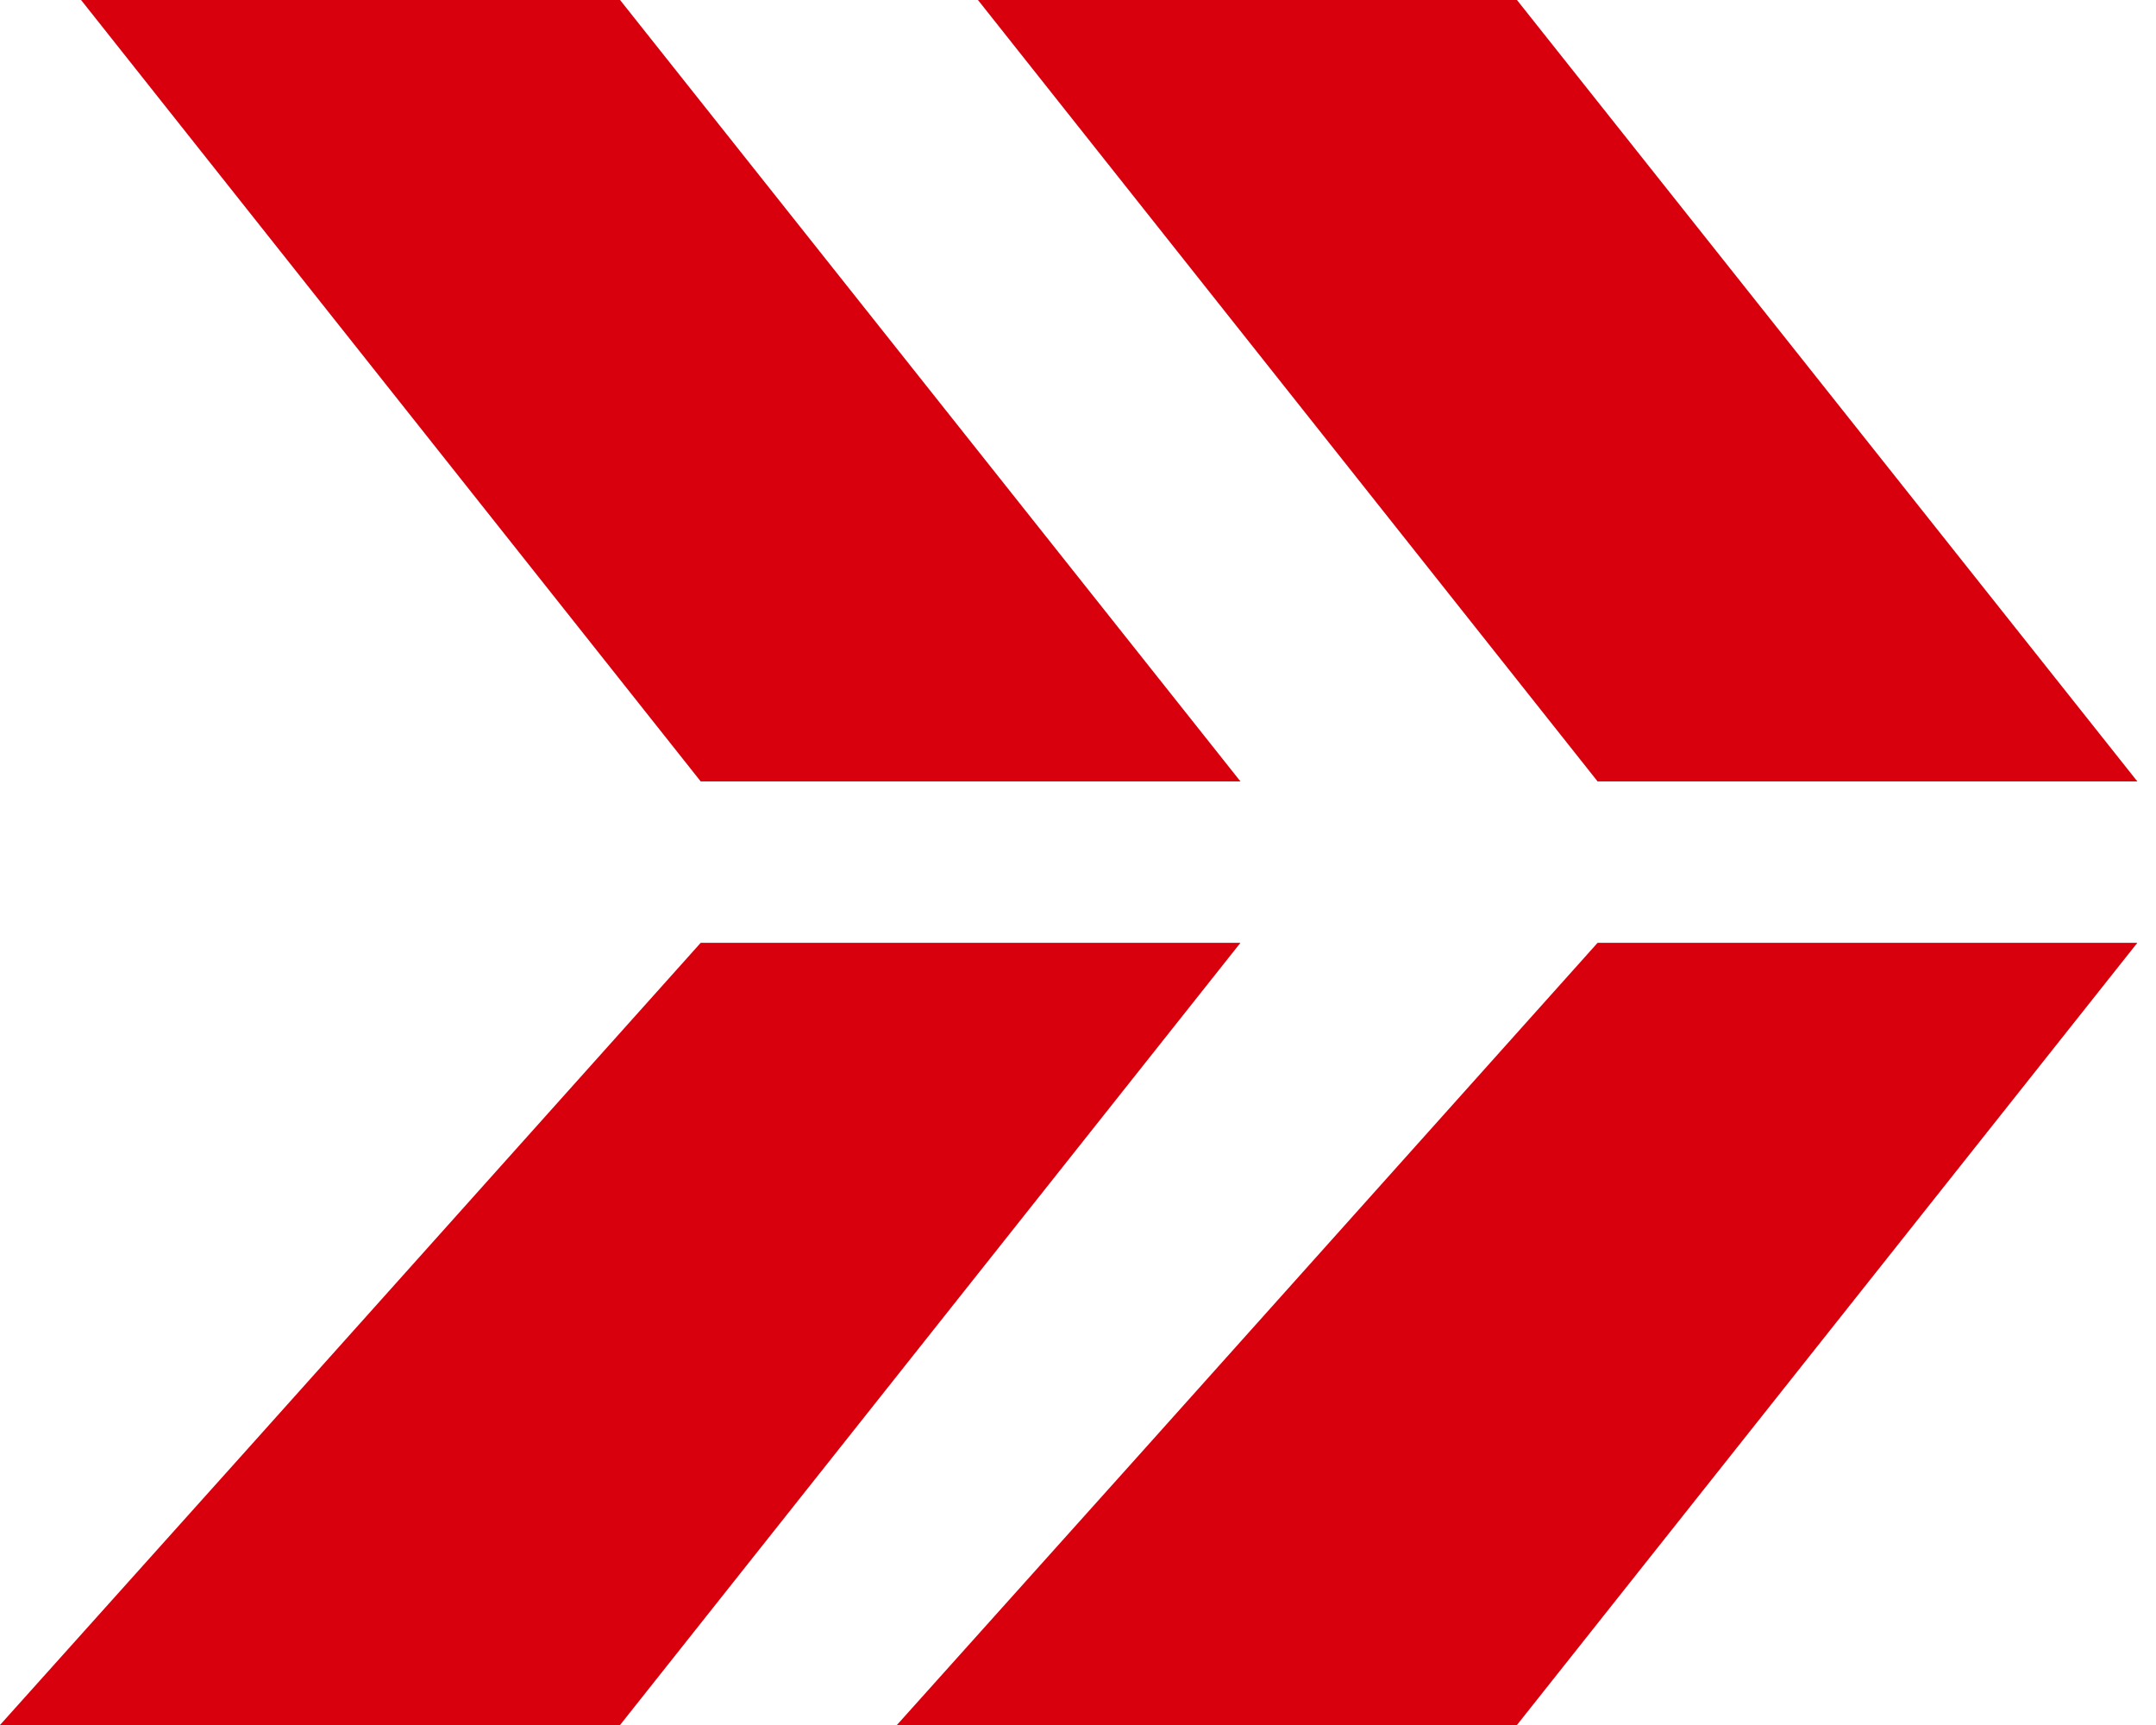
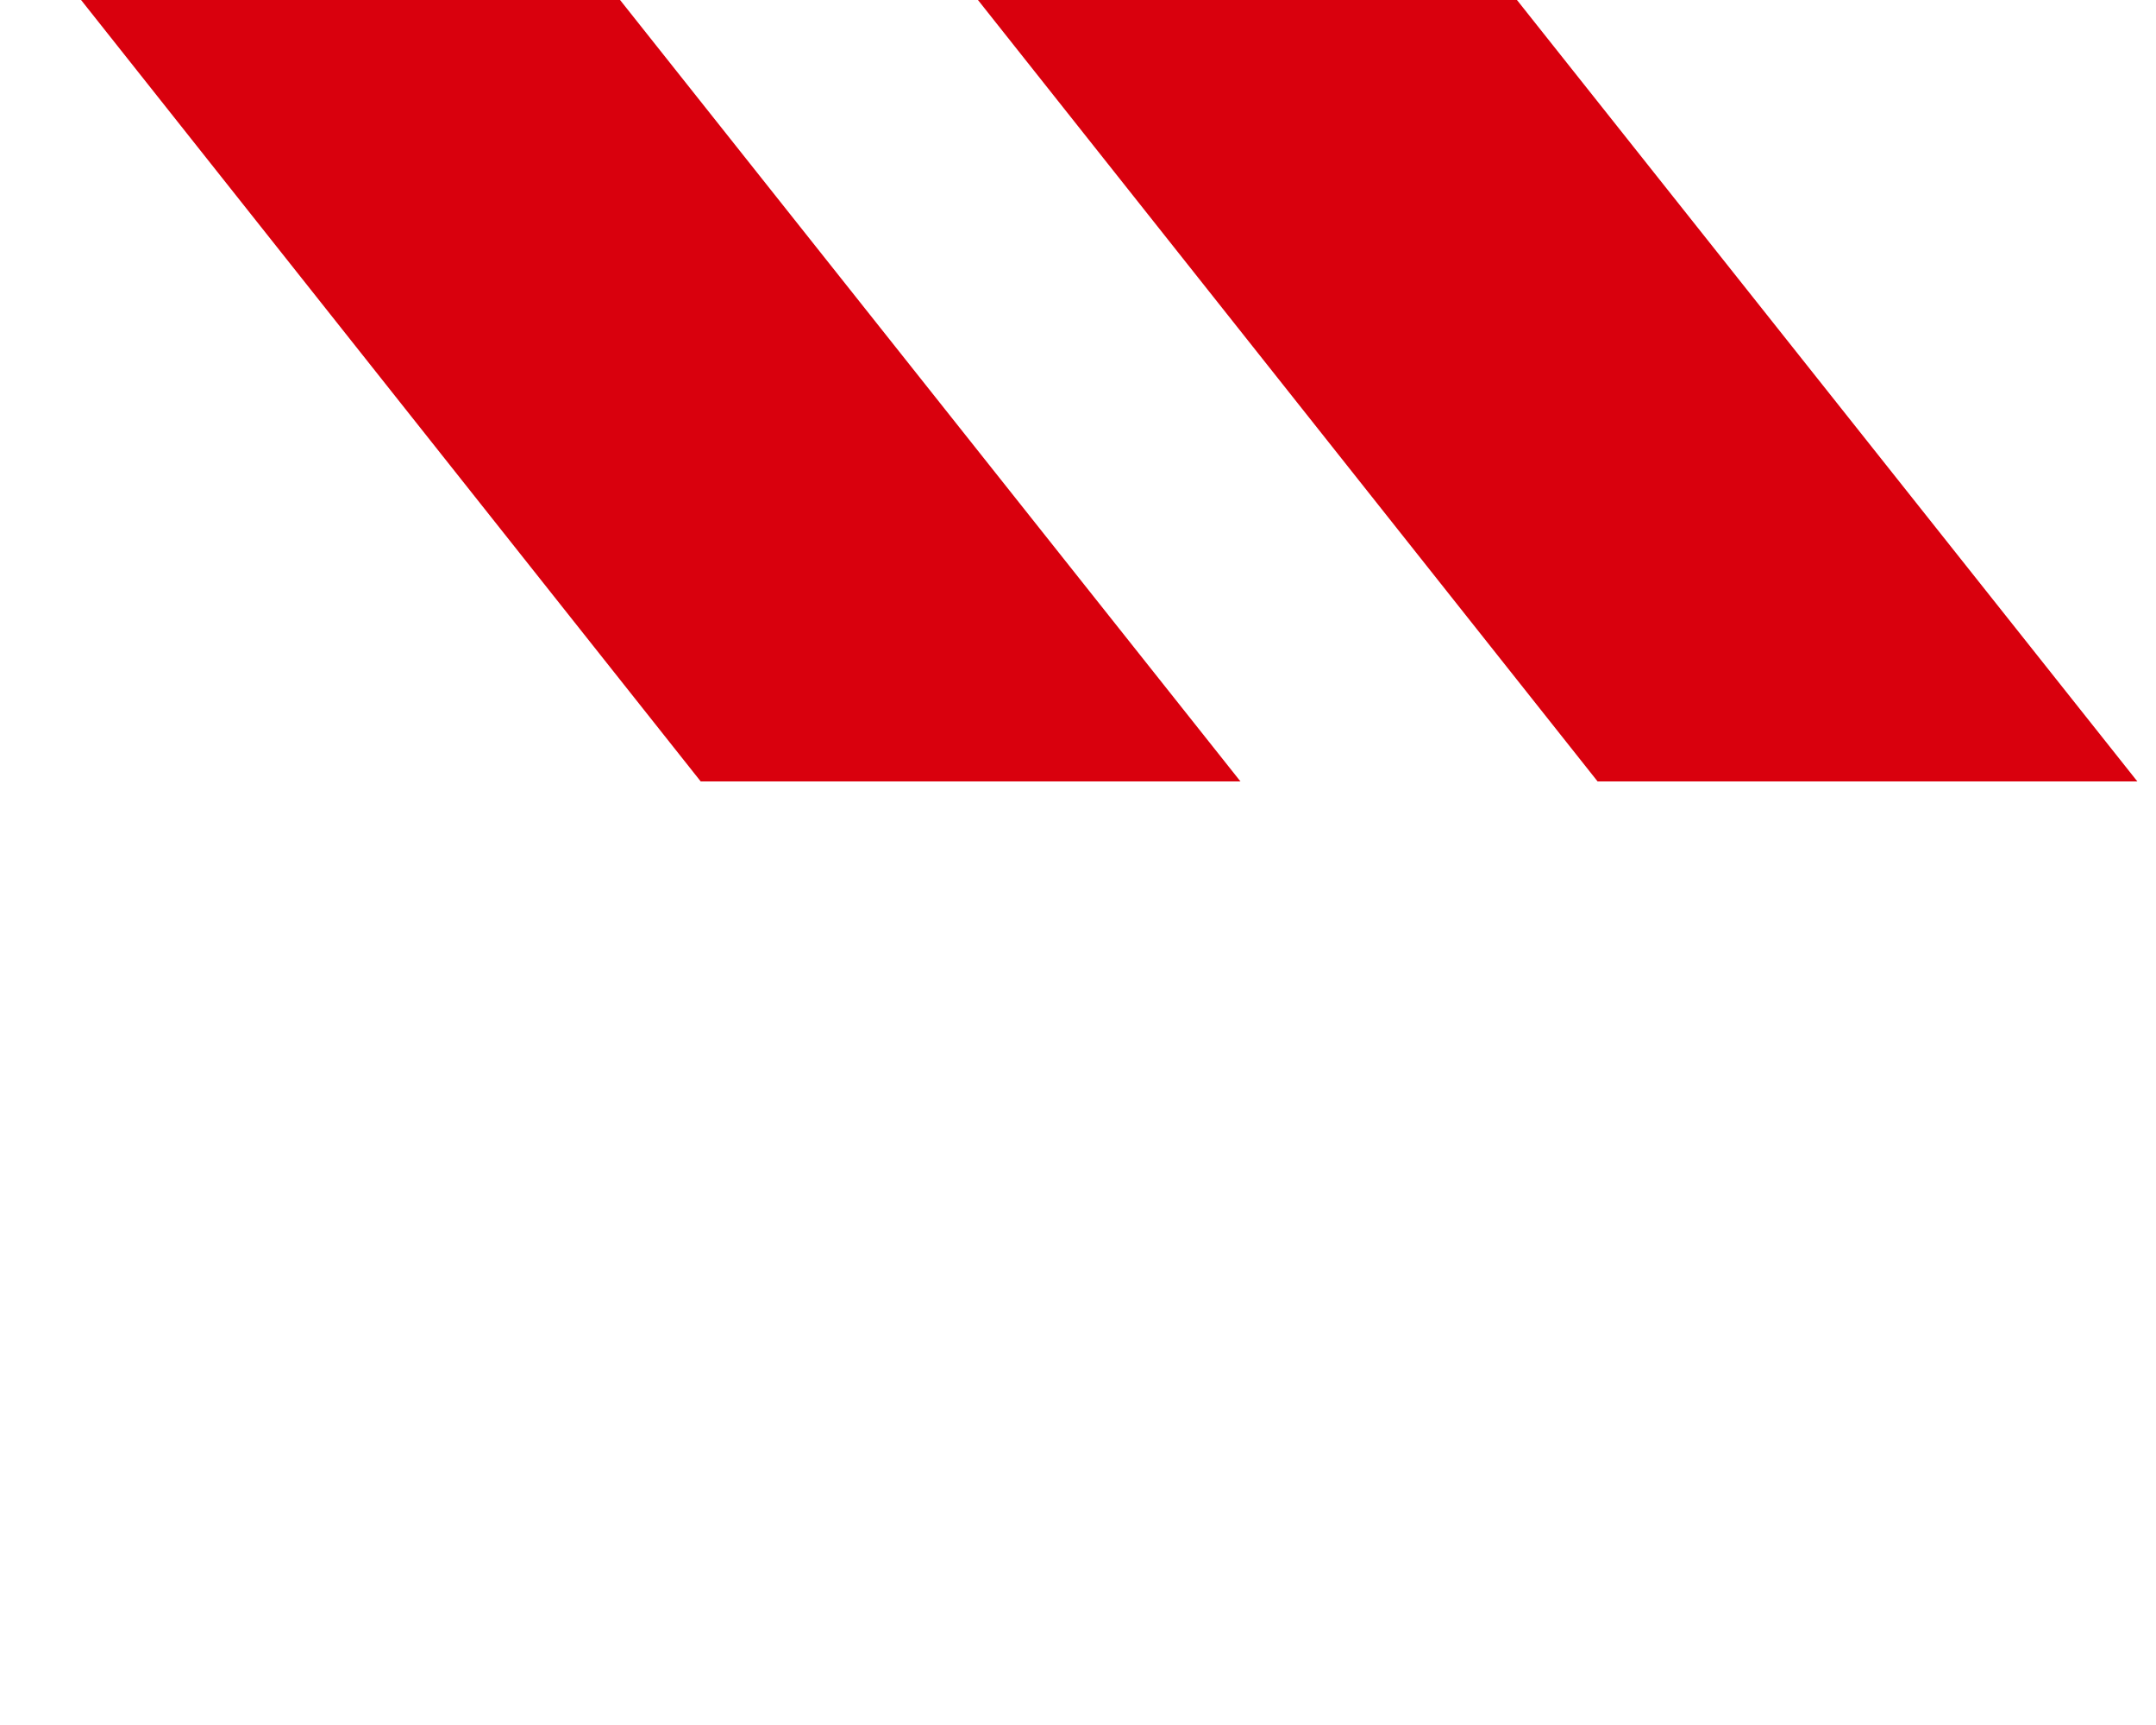
<svg xmlns="http://www.w3.org/2000/svg" width="20" height="16" viewBox="0 0 20 16" fill="none">
  <path d="M19.827 7.248H14.82L9.072 0H14.072L19.827 7.248Z" fill="#D9000D" />
-   <path d="M8.323 16H14.072L19.827 8.745H14.82L10.627 13.428L8.32 16H8.323Z" fill="#D9000D" />
-   <path d="M11.507 7.248H6.5L0.752 0H5.752L11.507 7.248Z" fill="#D9000D" />
-   <path d="M0.003 16H5.752L11.507 8.745H6.5L2.307 13.428L0 16H0.003Z" fill="#D9000D" />
+   <path d="M11.507 7.248H6.5L0.752 0H5.752Z" fill="#D9000D" />
</svg>